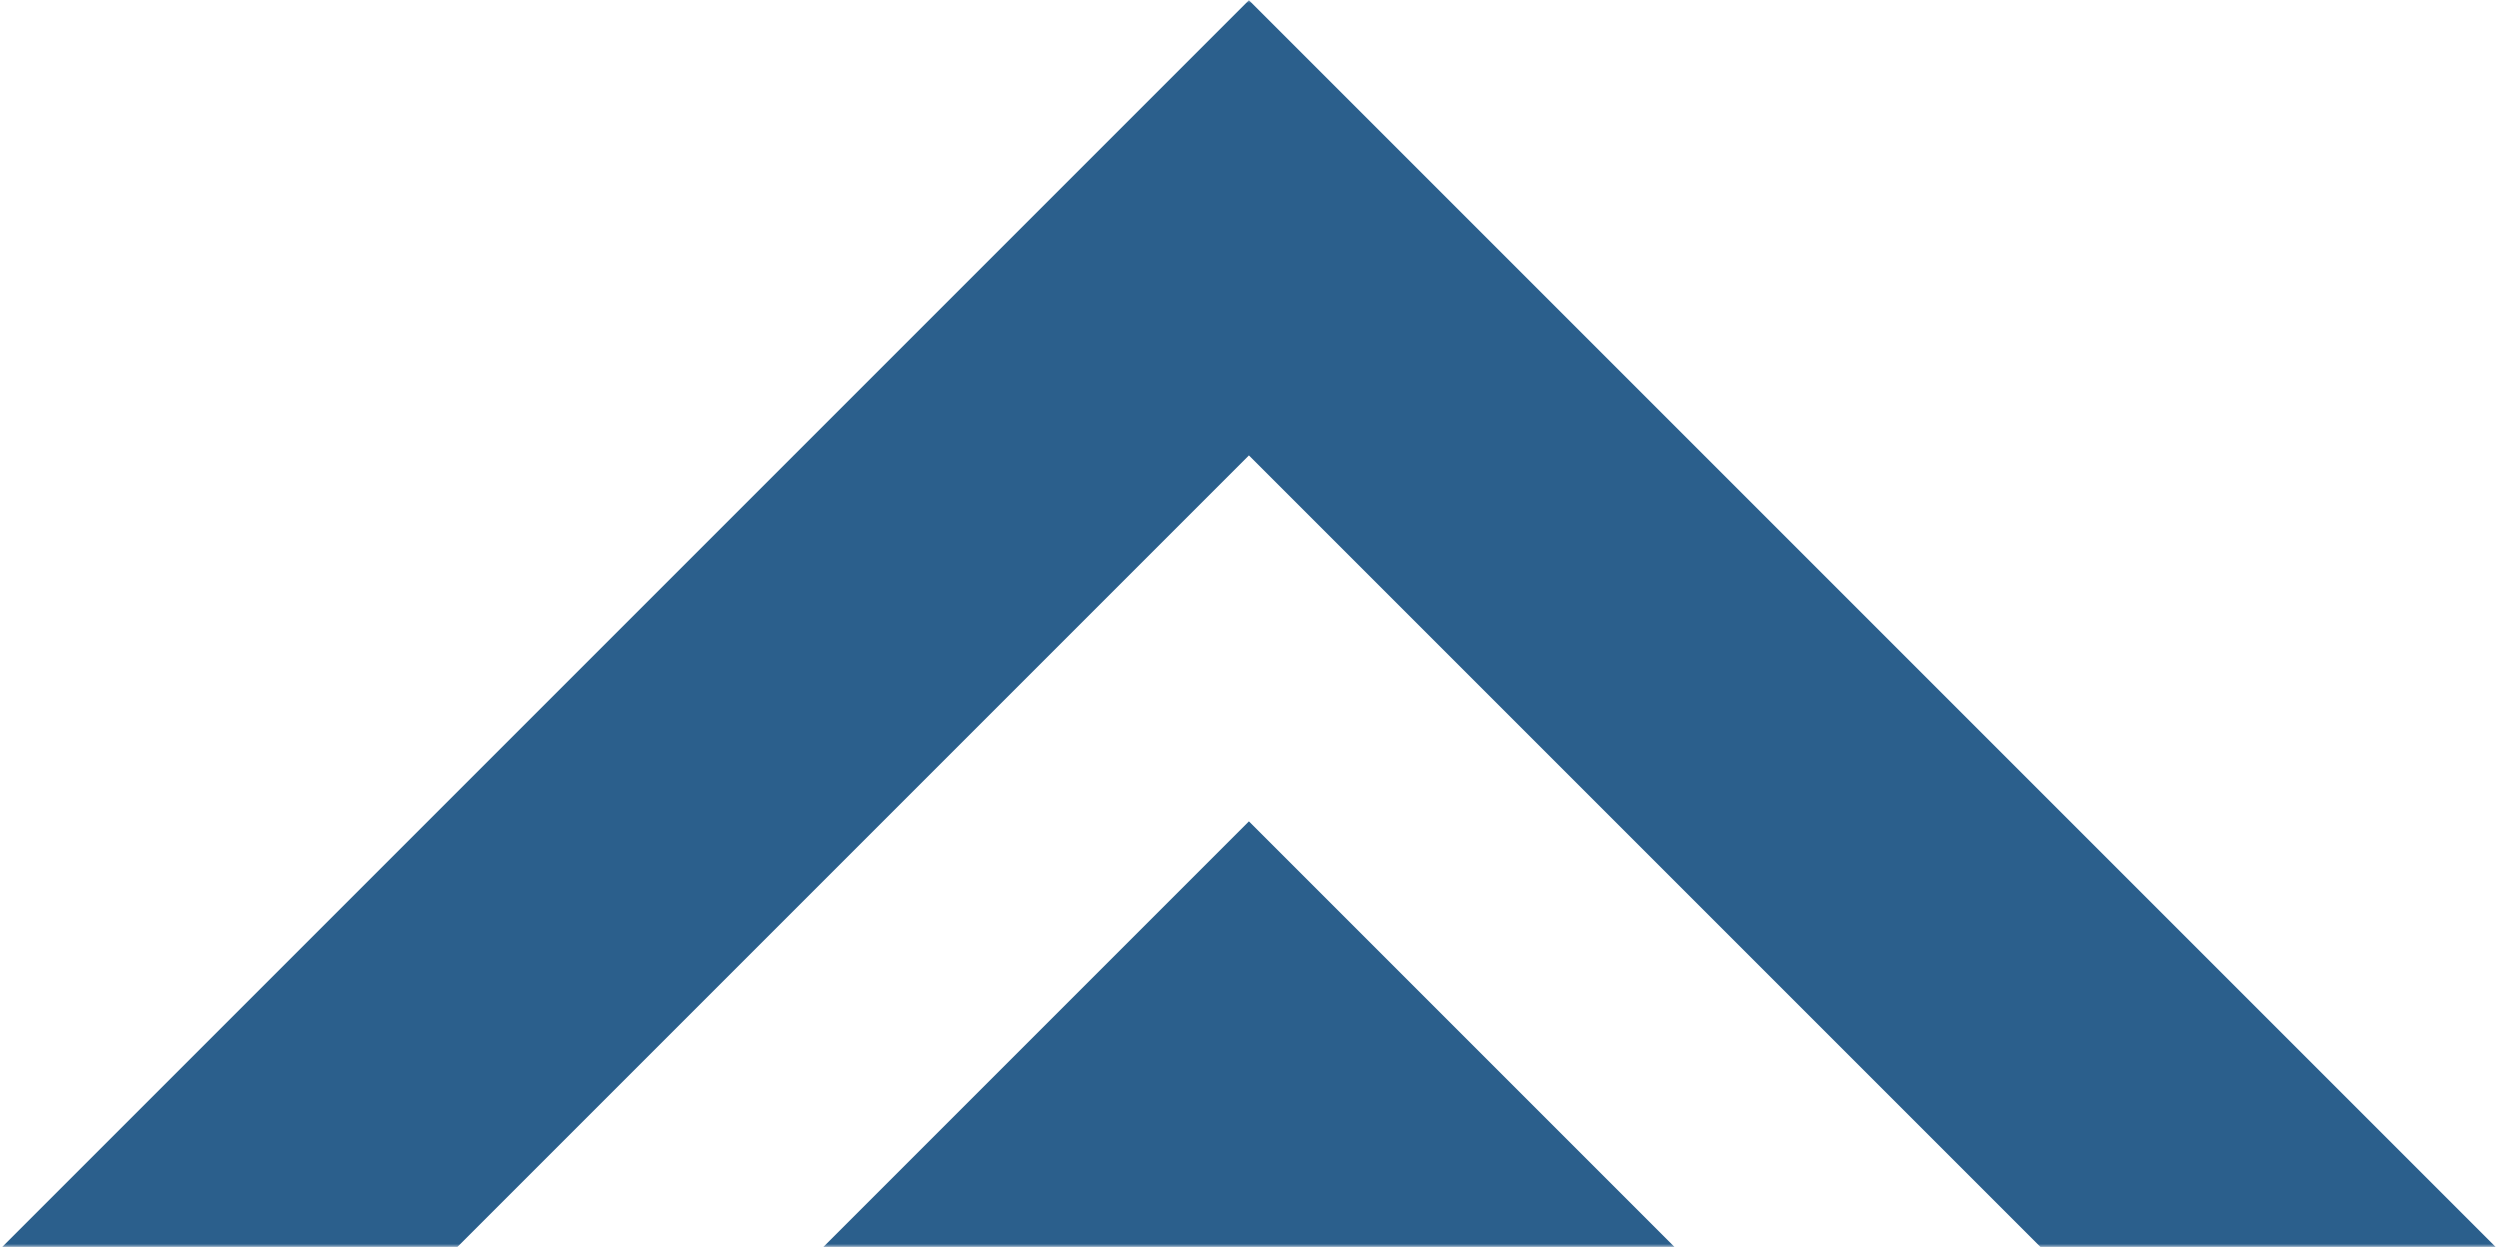
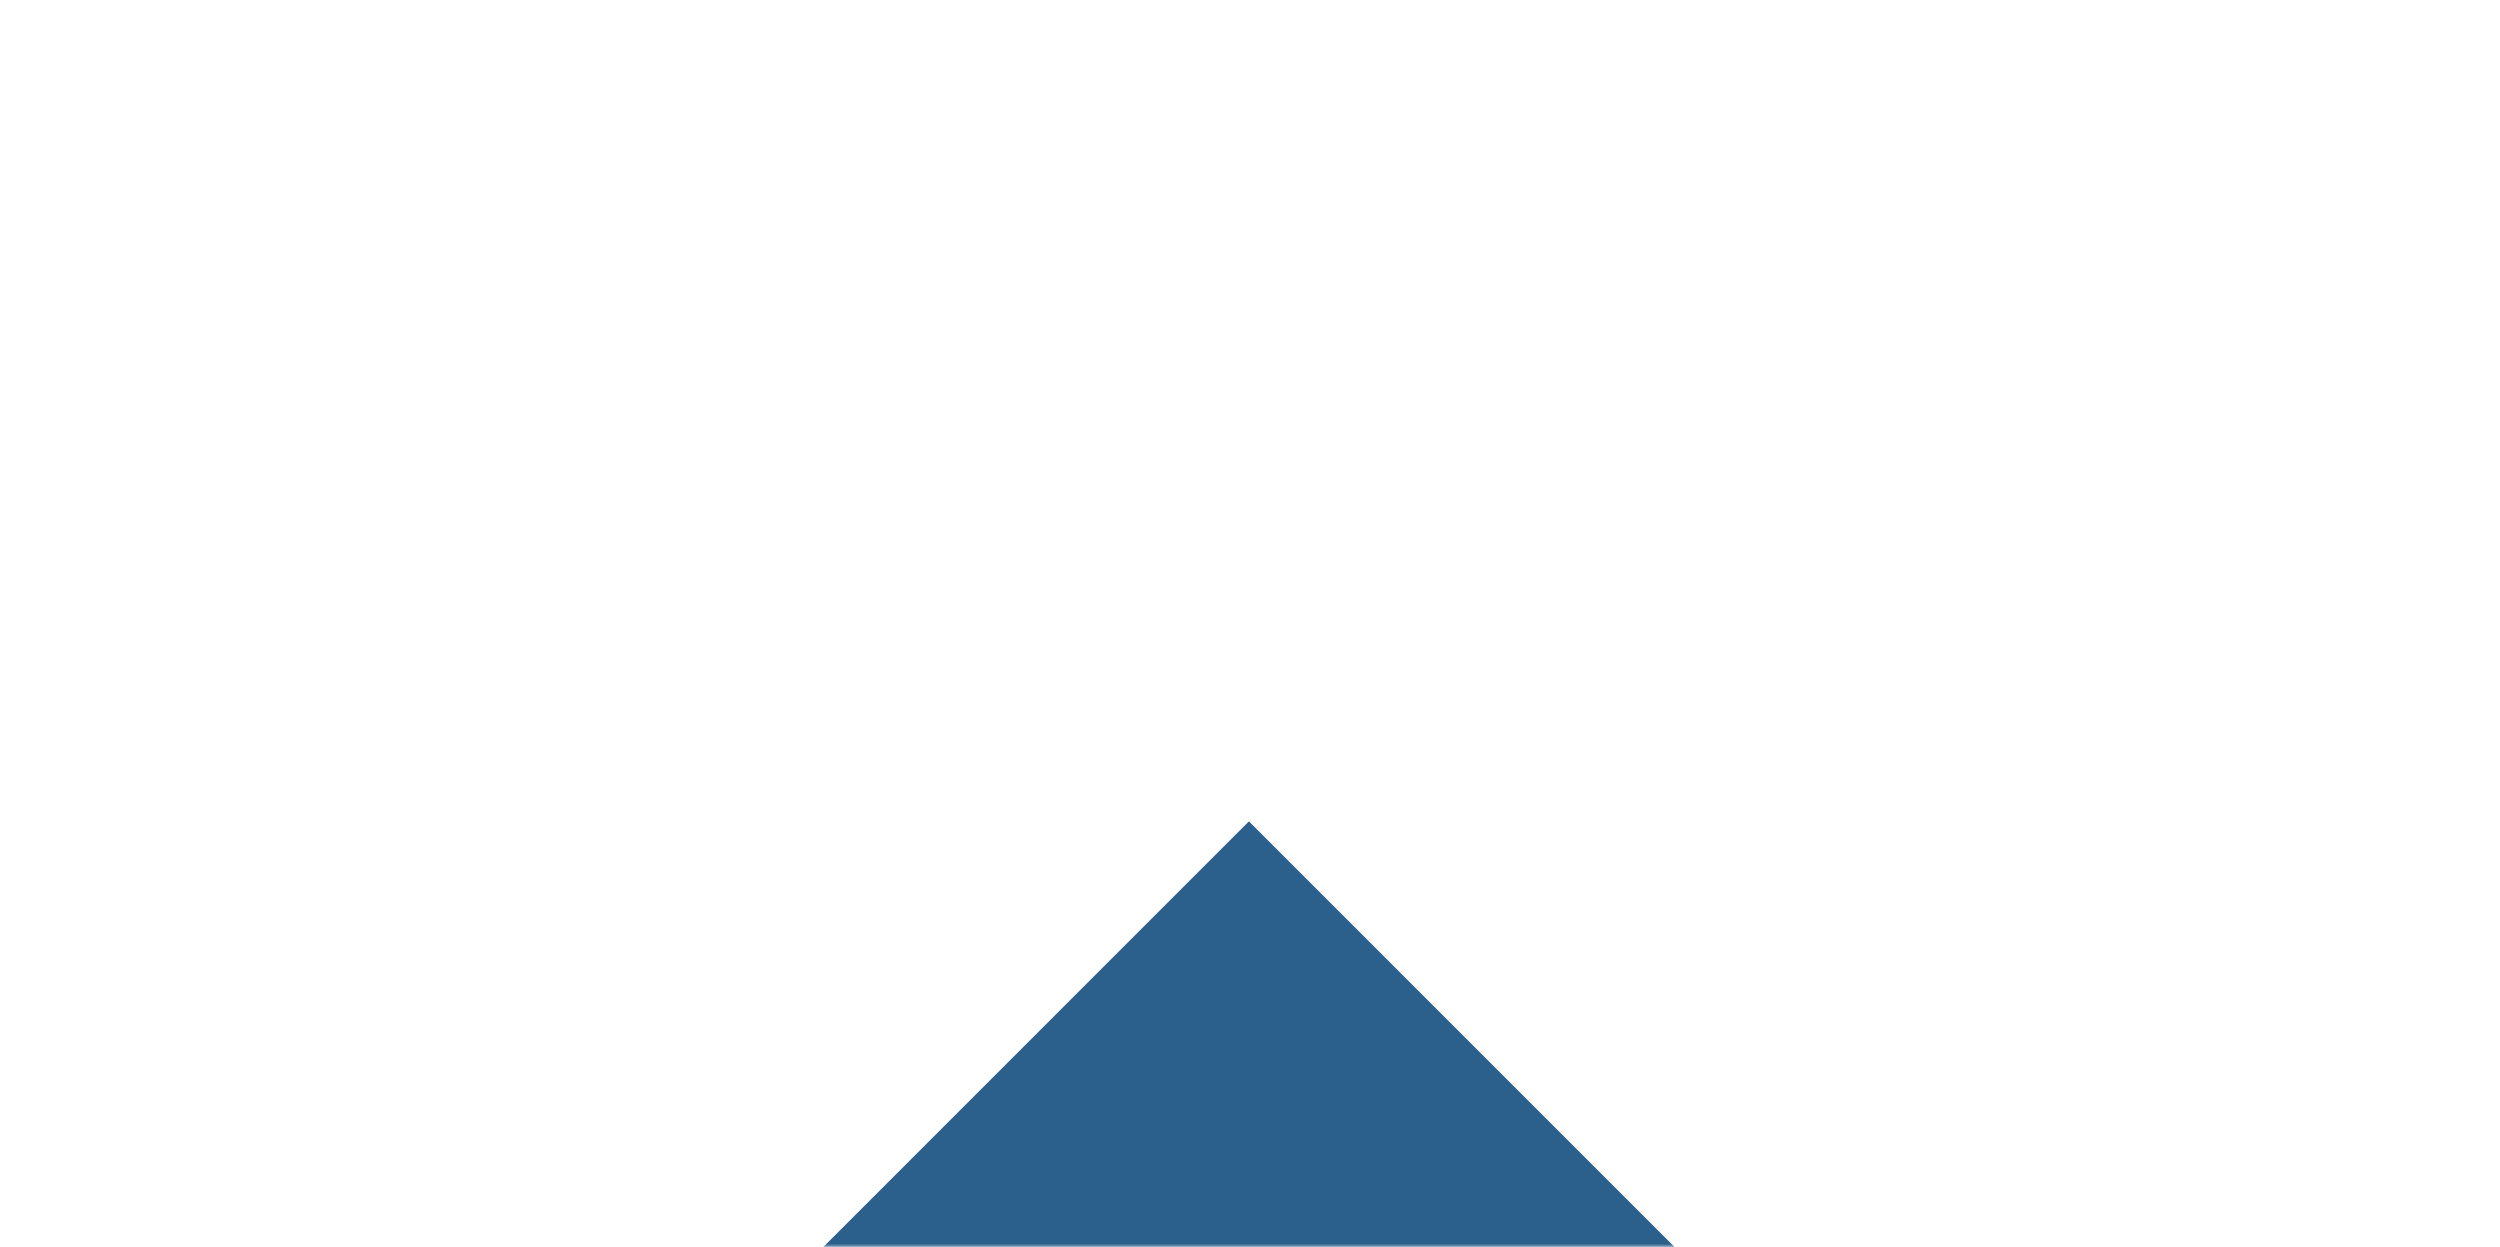
<svg xmlns="http://www.w3.org/2000/svg" width="411" height="205" viewBox="0 0 411 205" fill="none">
  <mask id="mask0_249_342" style="mask-type:luminance" maskUnits="userSpaceOnUse" x="133" y="133" width="144" height="73">
    <path d="M133.995 133.995H276.661V205H133.995V133.995Z" fill="white" />
  </mask>
  <g mask="url(#mask0_249_342)">
    <path d="M135.083 205.276H275.563L205.323 135.031L135.083 205.276Z" fill="#2B5F8C" />
  </g>
  <mask id="mask1_249_342" style="mask-type:luminance" maskUnits="userSpaceOnUse" x="0" y="0" width="411" height="205">
-     <path d="M0 0H411V205H0V0Z" fill="white" />
-   </mask>
+     </mask>
  <g mask="url(#mask1_249_342)">
    <path d="M205.323 0.036L0.083 205.276H74.922H74.917L205.323 74.87L335.729 205.276H335.724H410.562L205.323 0.036Z" fill="#2B5F8C" />
  </g>
</svg>